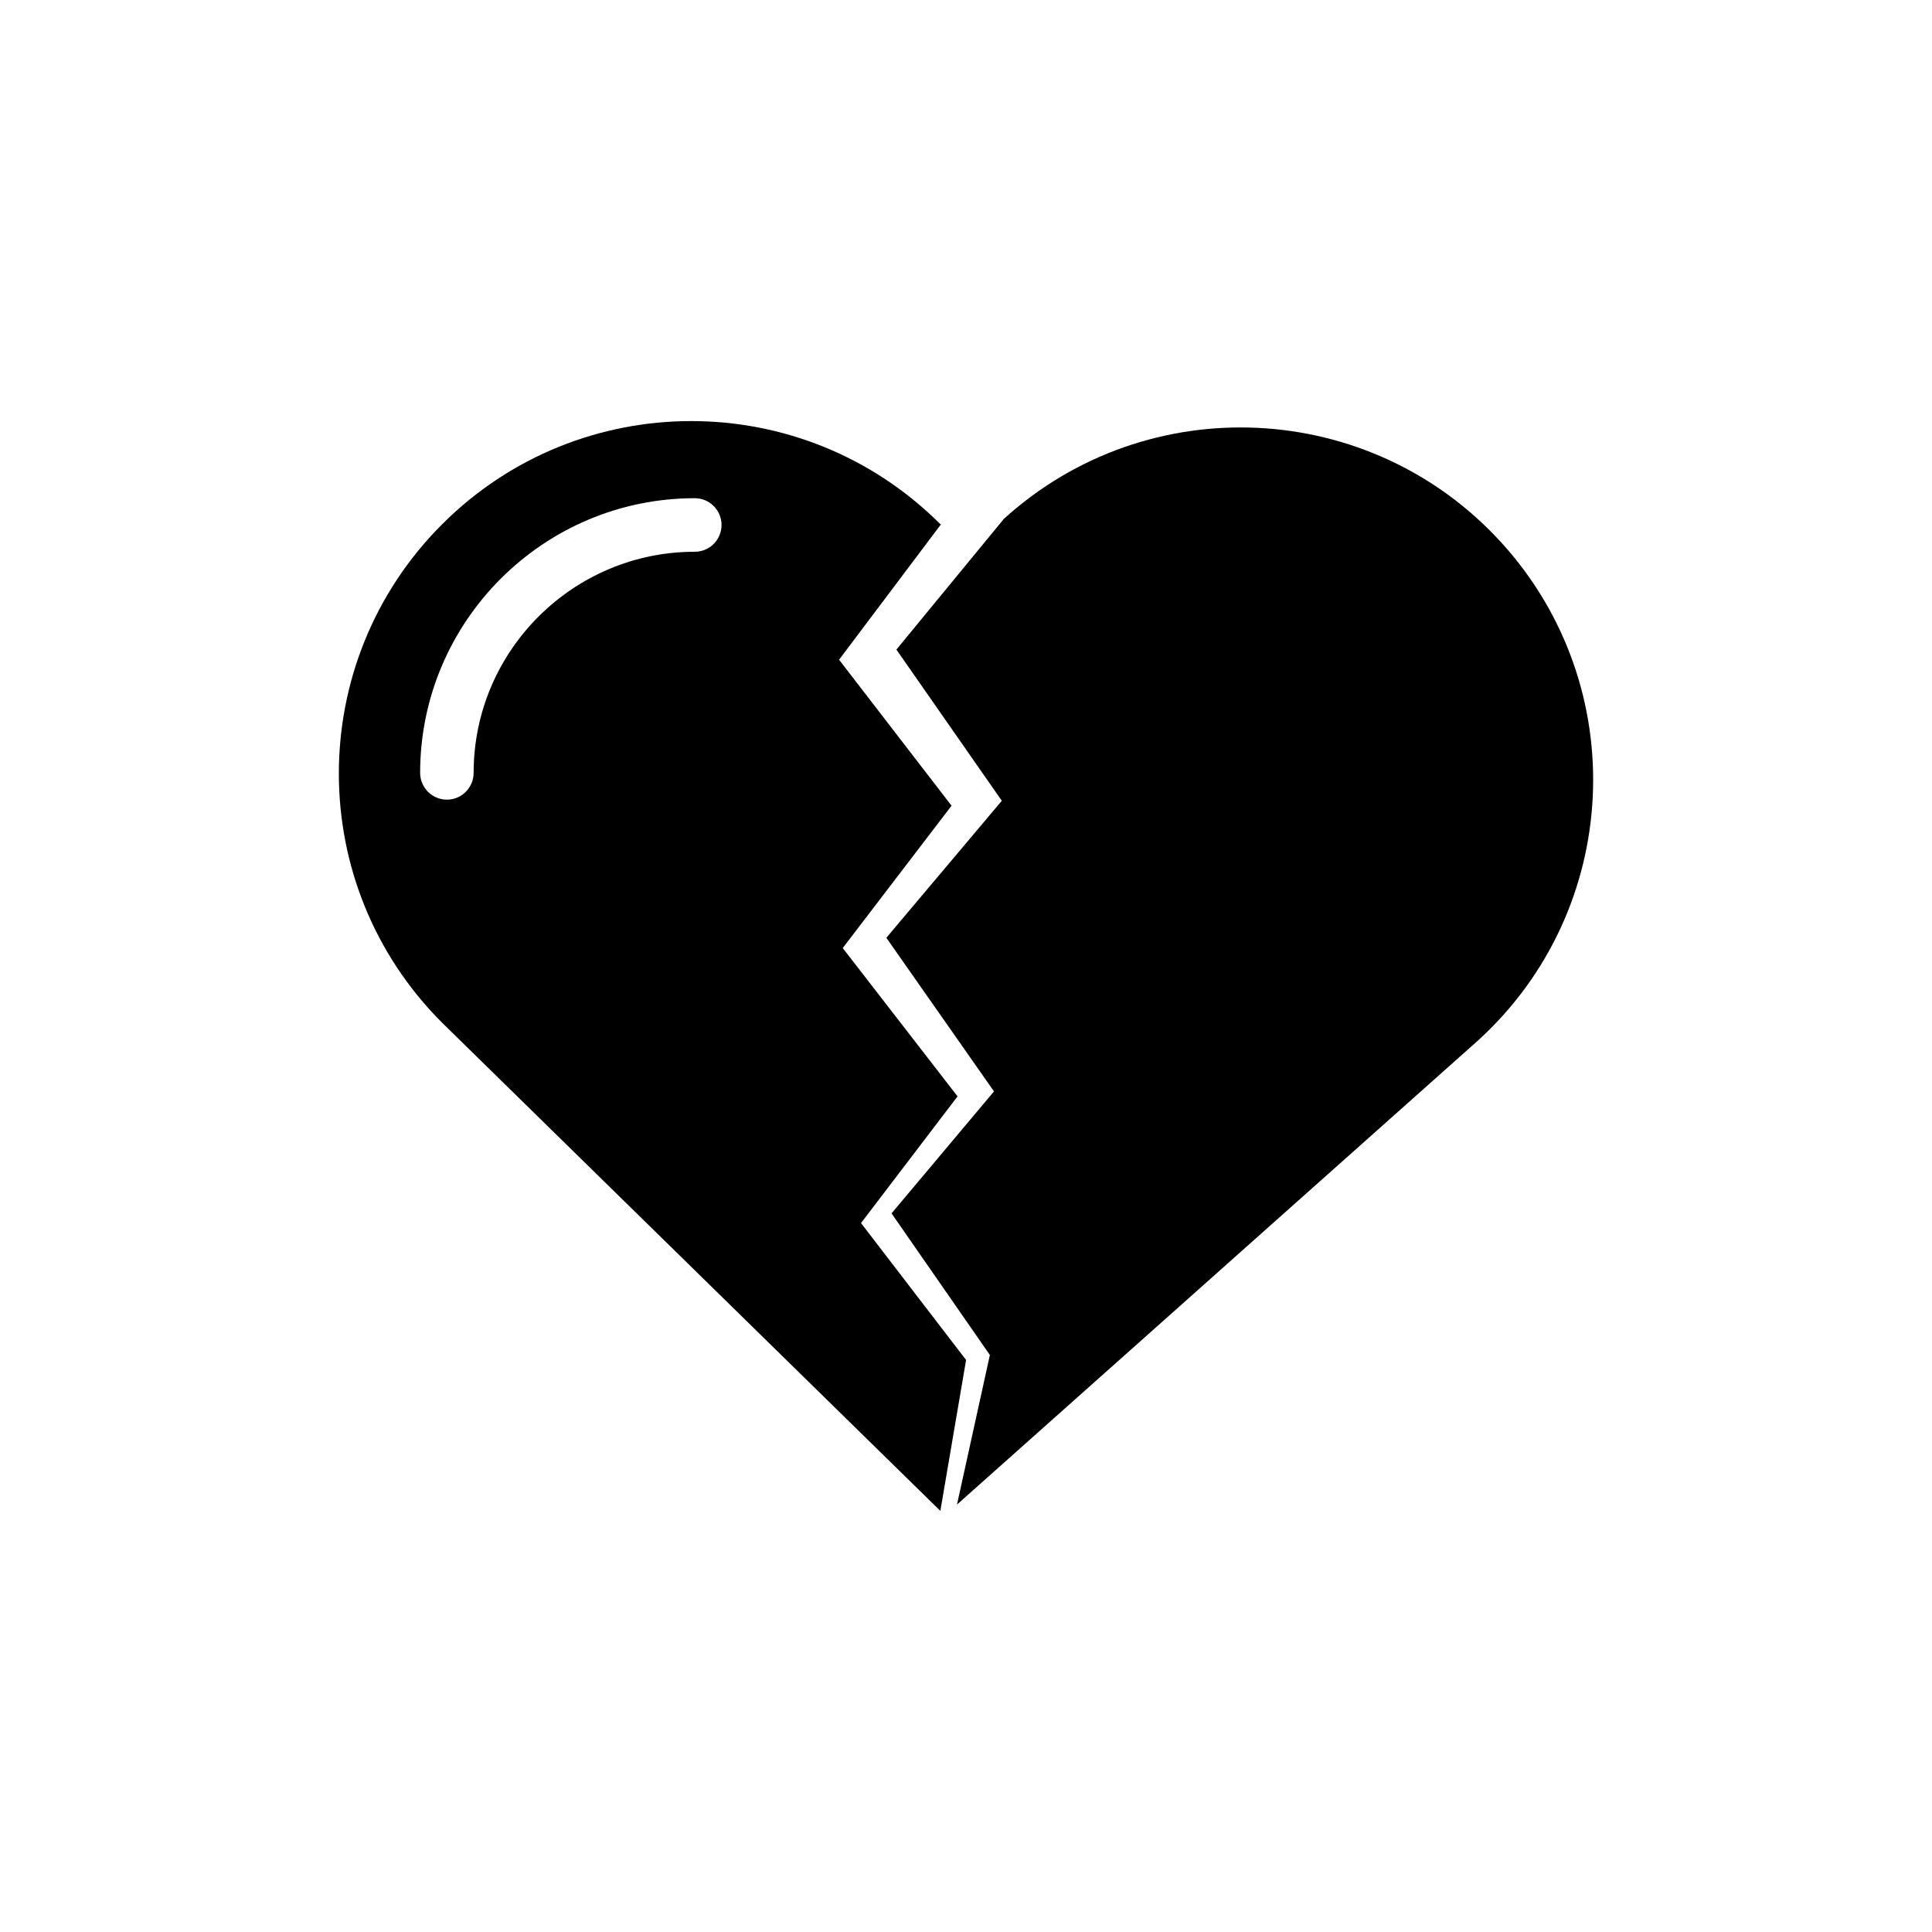
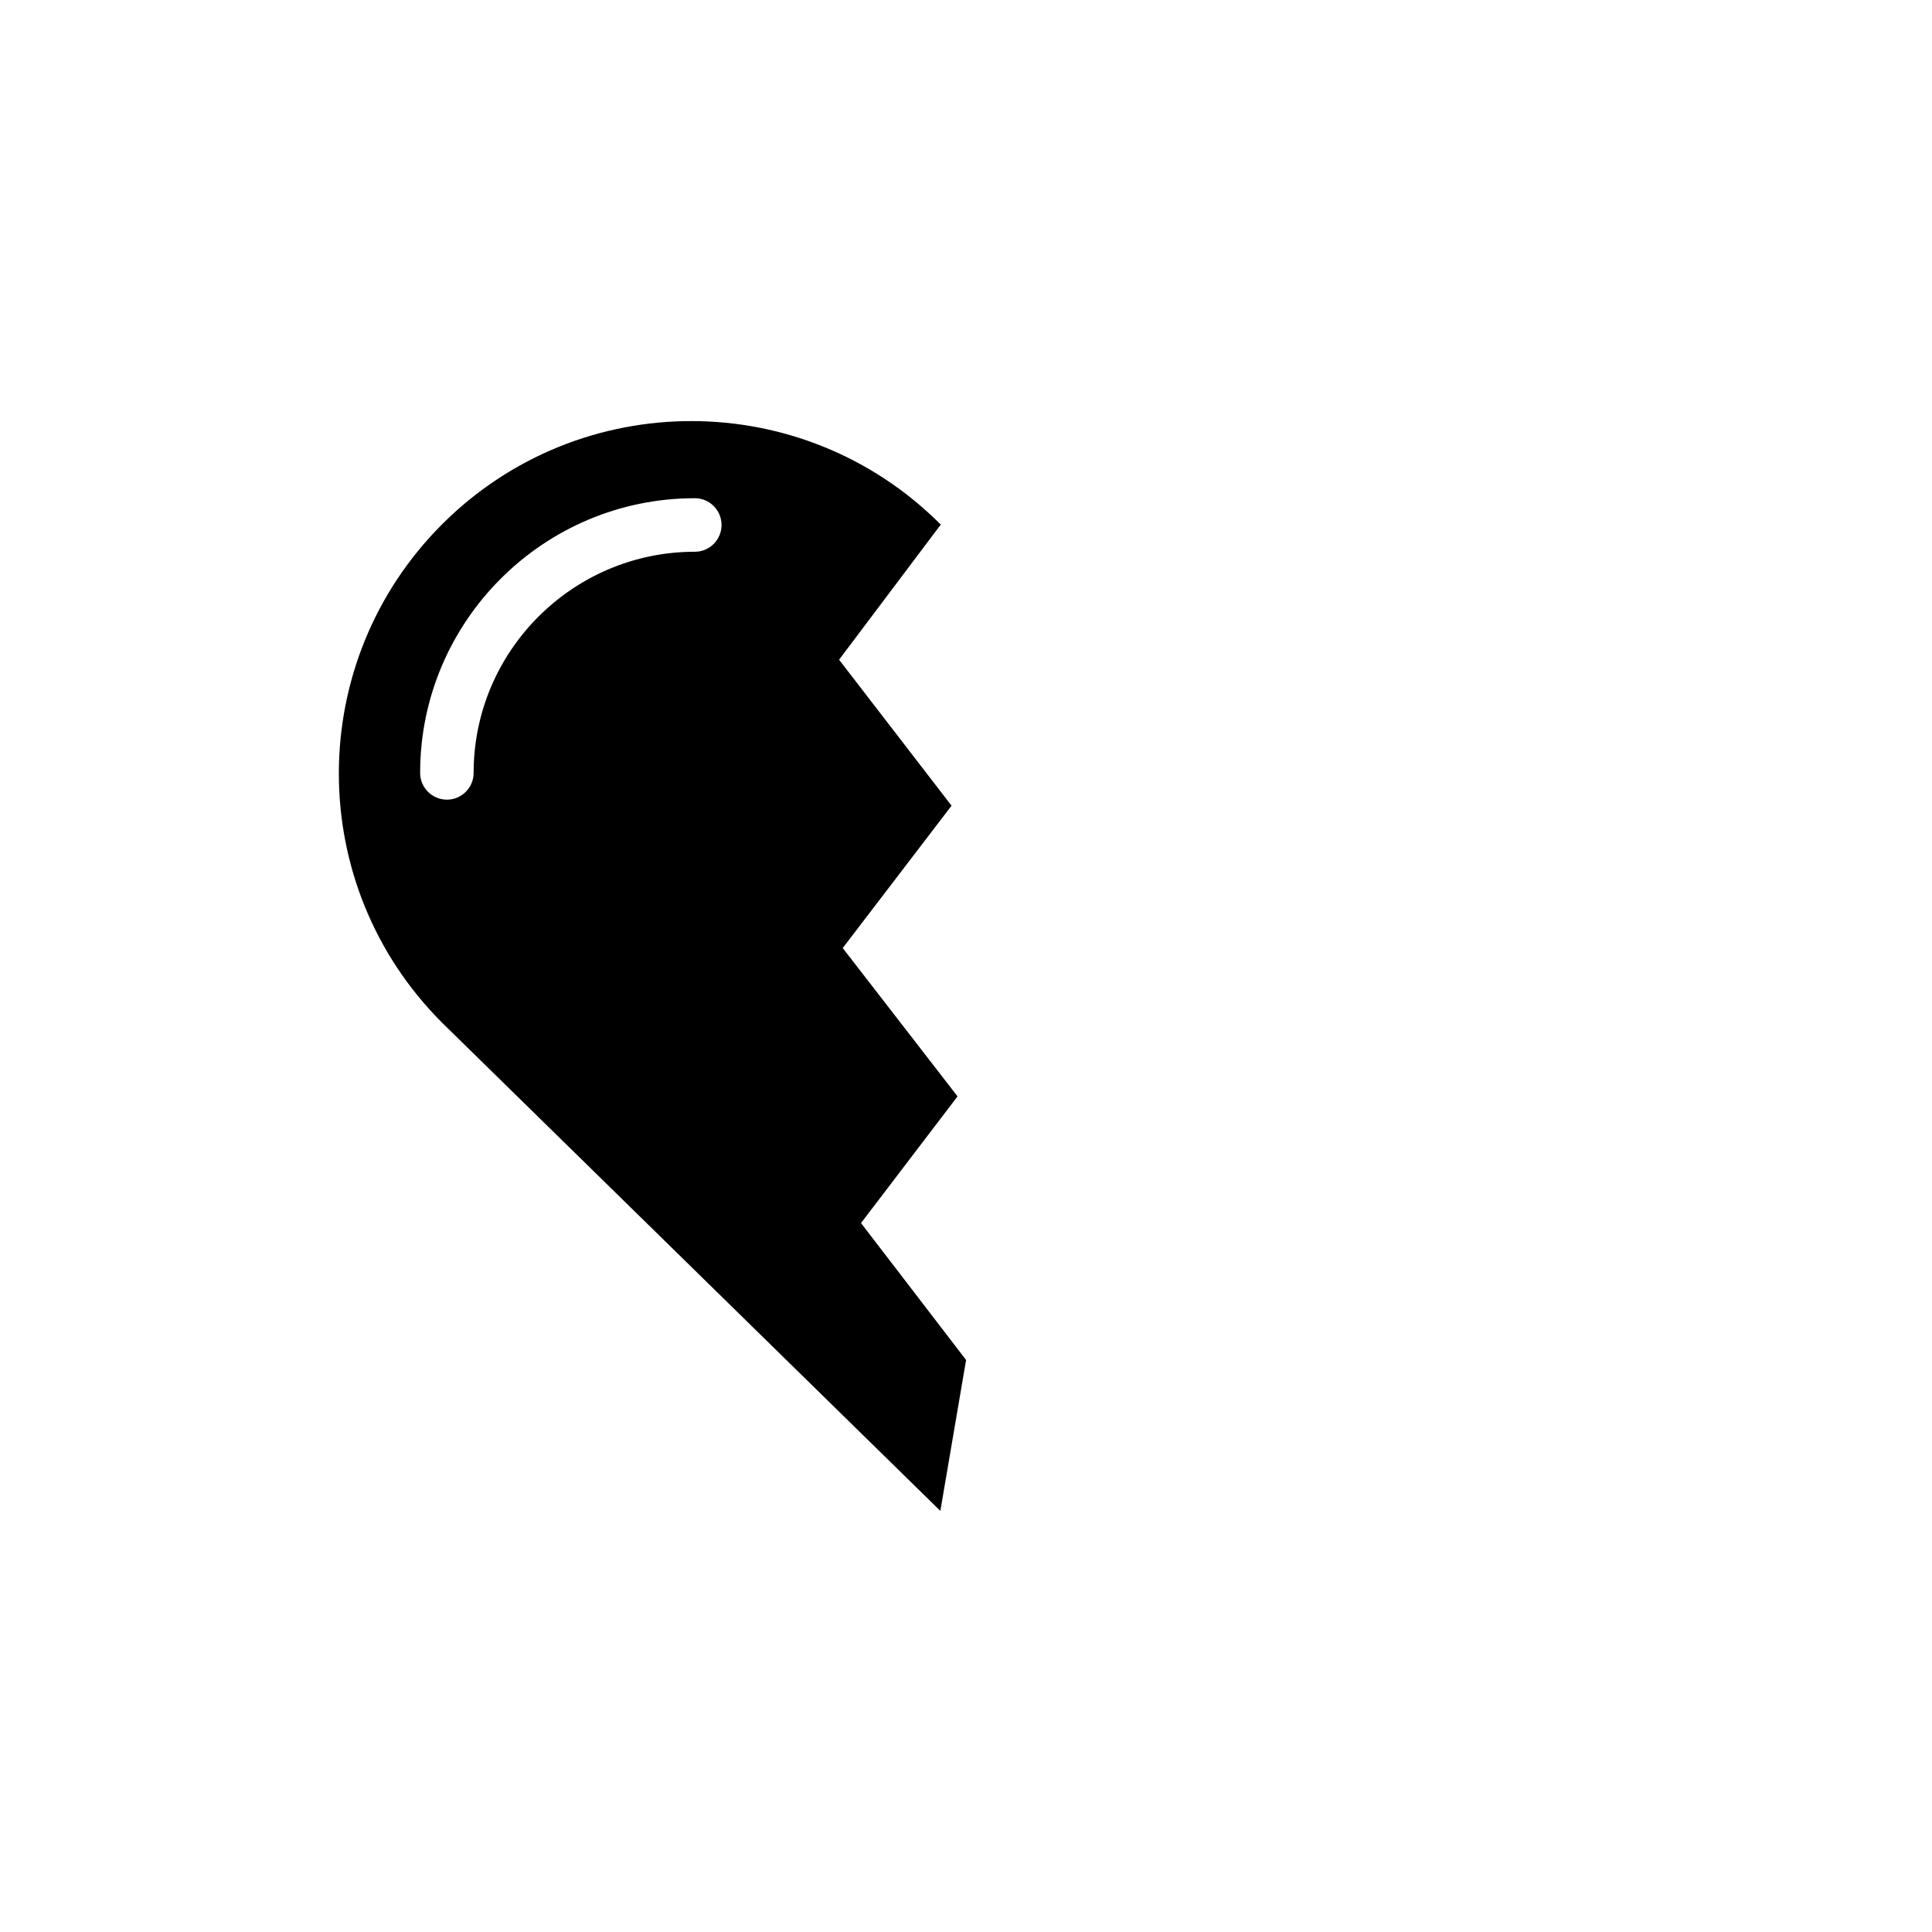
<svg xmlns="http://www.w3.org/2000/svg" fill="#000000" width="800px" height="800px" version="1.1" viewBox="144 144 512 512">
  <g>
-     <path d="m541.92 287.84c-34.711-38.156-93.789-40.965-131.95-6.277v0.023l-28.414 34.562 27.934 40.066-0.027 0.031-30.57 36.277 28.52 40.711-0.027 0.035-27.117 32.289 26.059 37.535-0.004 0.023-8.711 39.609 138.03-122.94c38.152-34.688 40.965-93.77 6.277-131.95z" />
    <path d="m372.18 468.13 0.023-0.035 25.555-33.543-30.426-39.309 0.027-0.035 28.809-37.688-29.805-38.691 0.027-0.035 27.039-35.926-0.188 0.062v0.023c-36.473-36.484-95.609-36.484-132.09 0-36.473 36.484-36.473 95.609 0 132.07l132.05 129.38 6.82-39.992zm-44.047-177.91c-32.32 0-58.617 26.297-58.617 58.605 0 3.894-3.168 7.094-7.082 7.094-3.914 0-7.094-3.199-7.094-7.094 0-40.137 32.656-72.793 72.793-72.793 3.914 0 7.082 3.18 7.082 7.094 0 3.914-3.168 7.094-7.082 7.094z" />
  </g>
</svg>